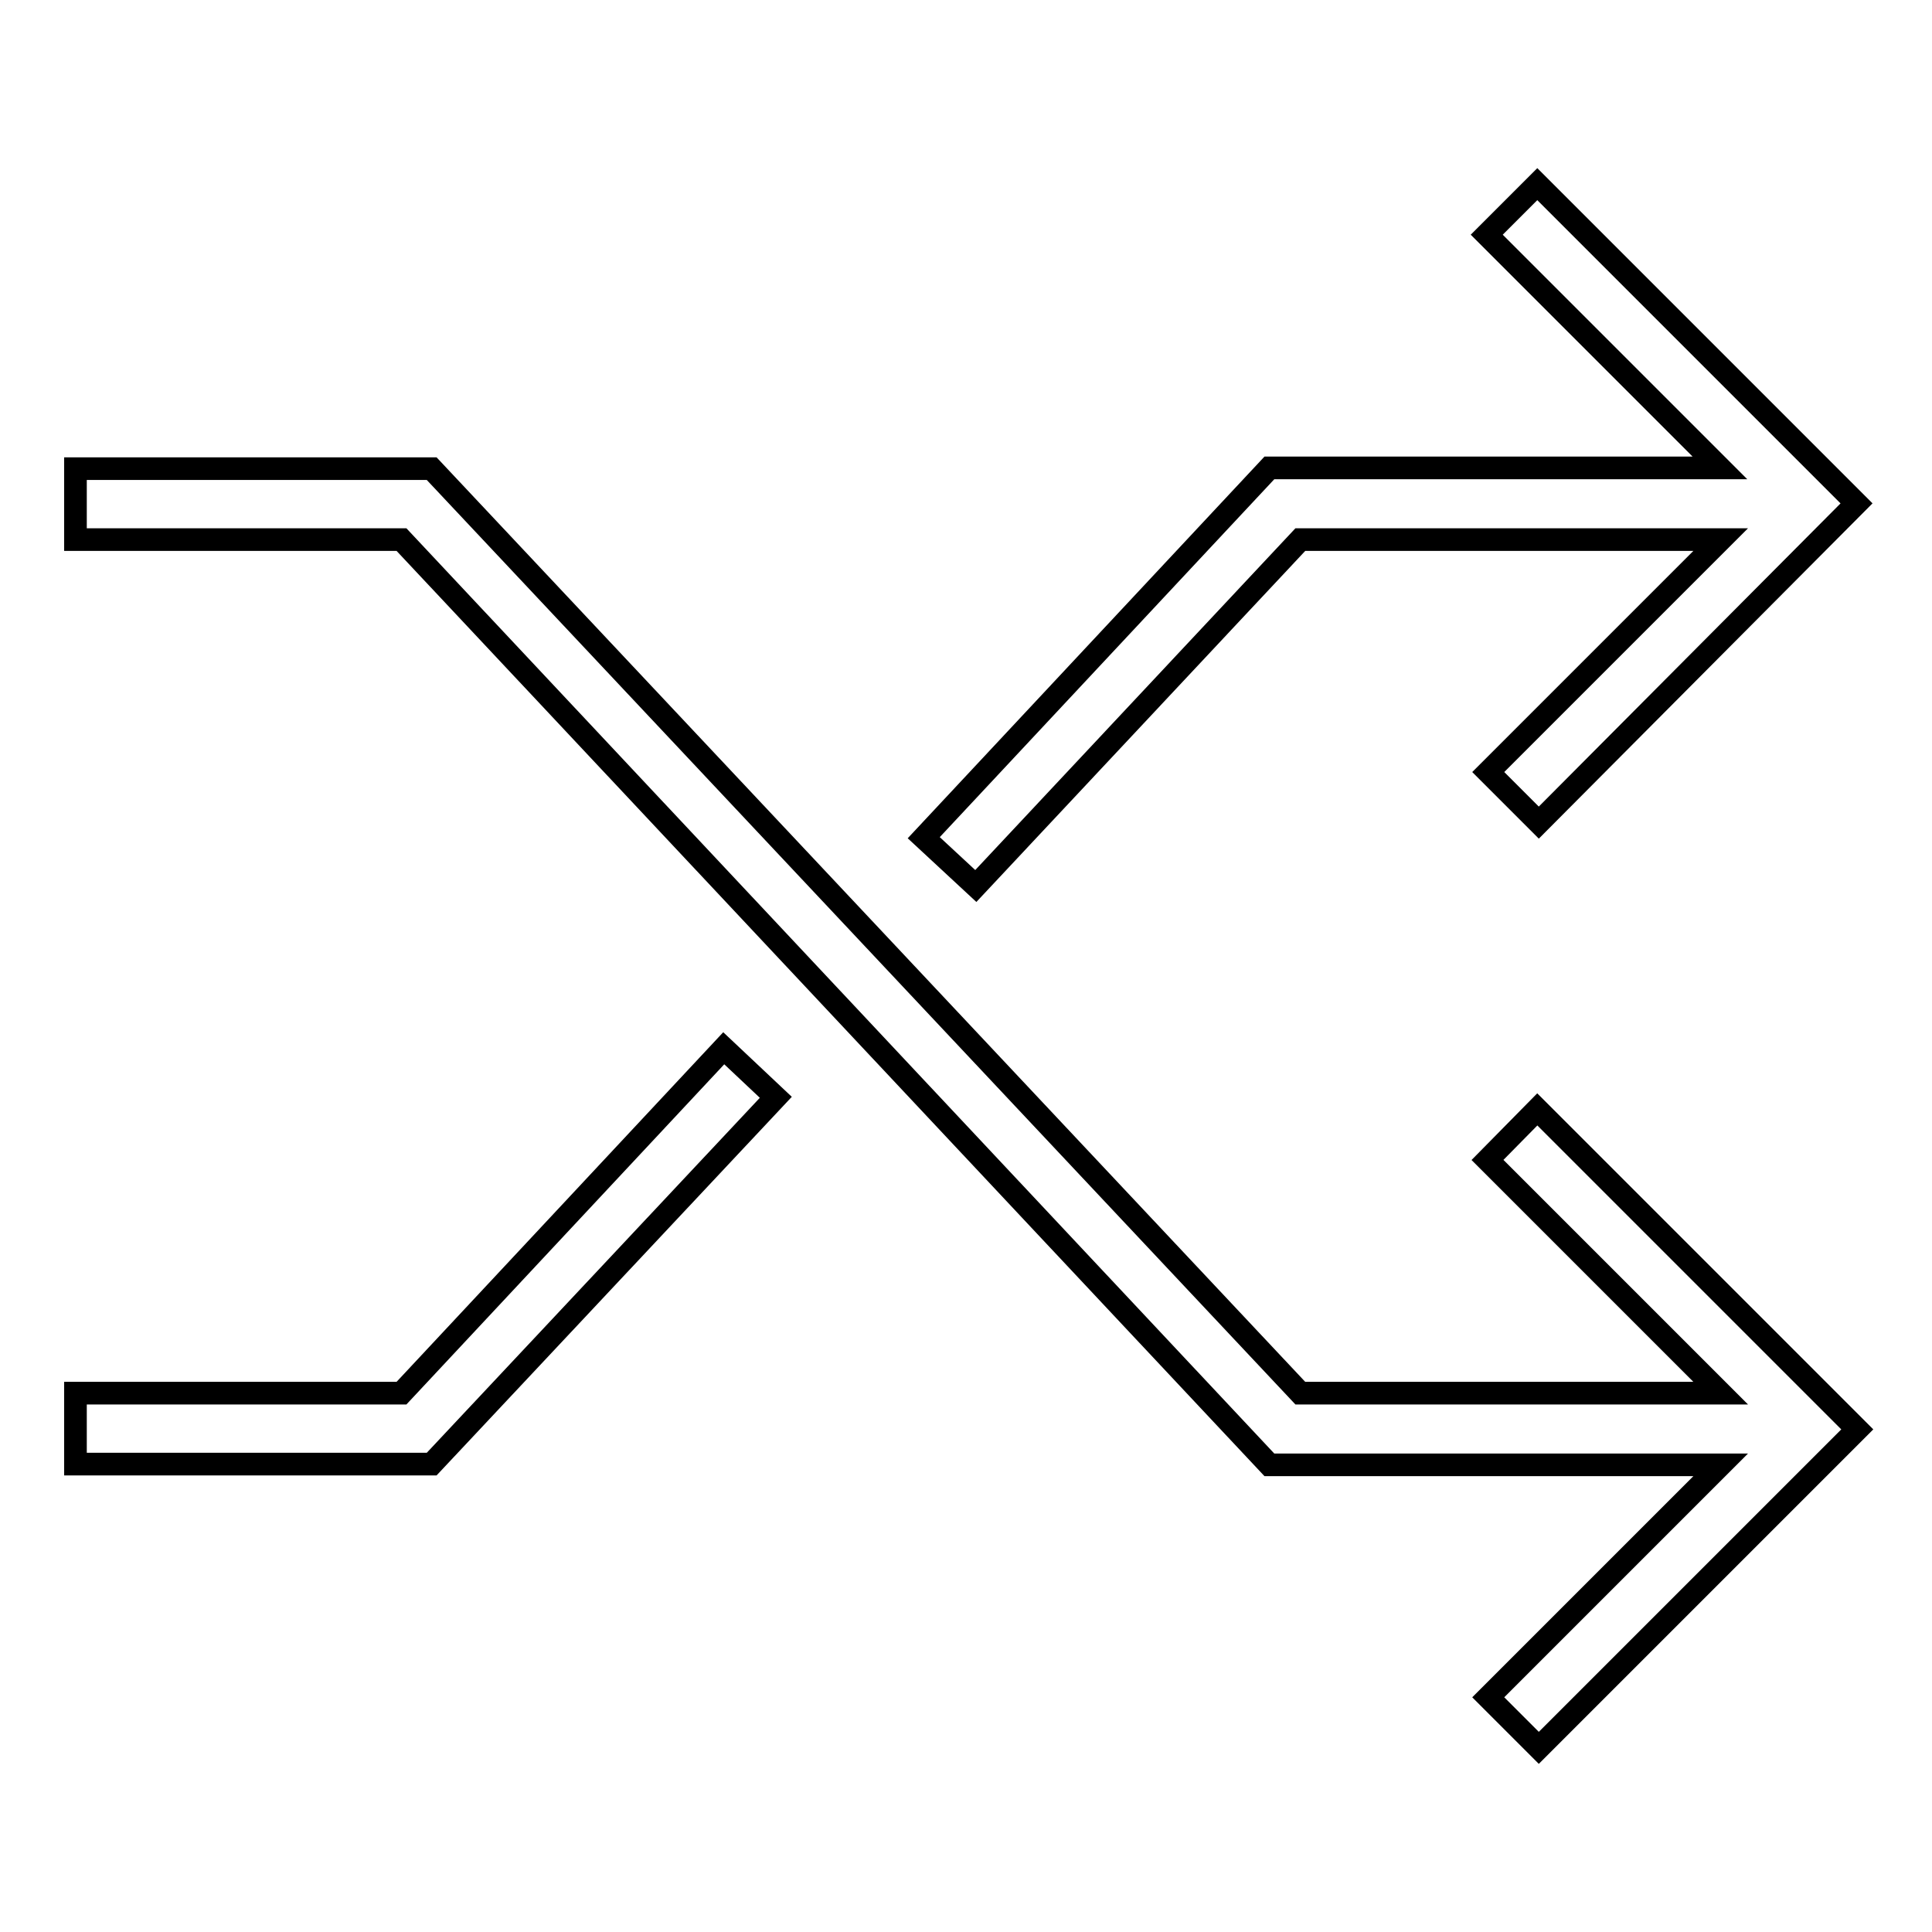
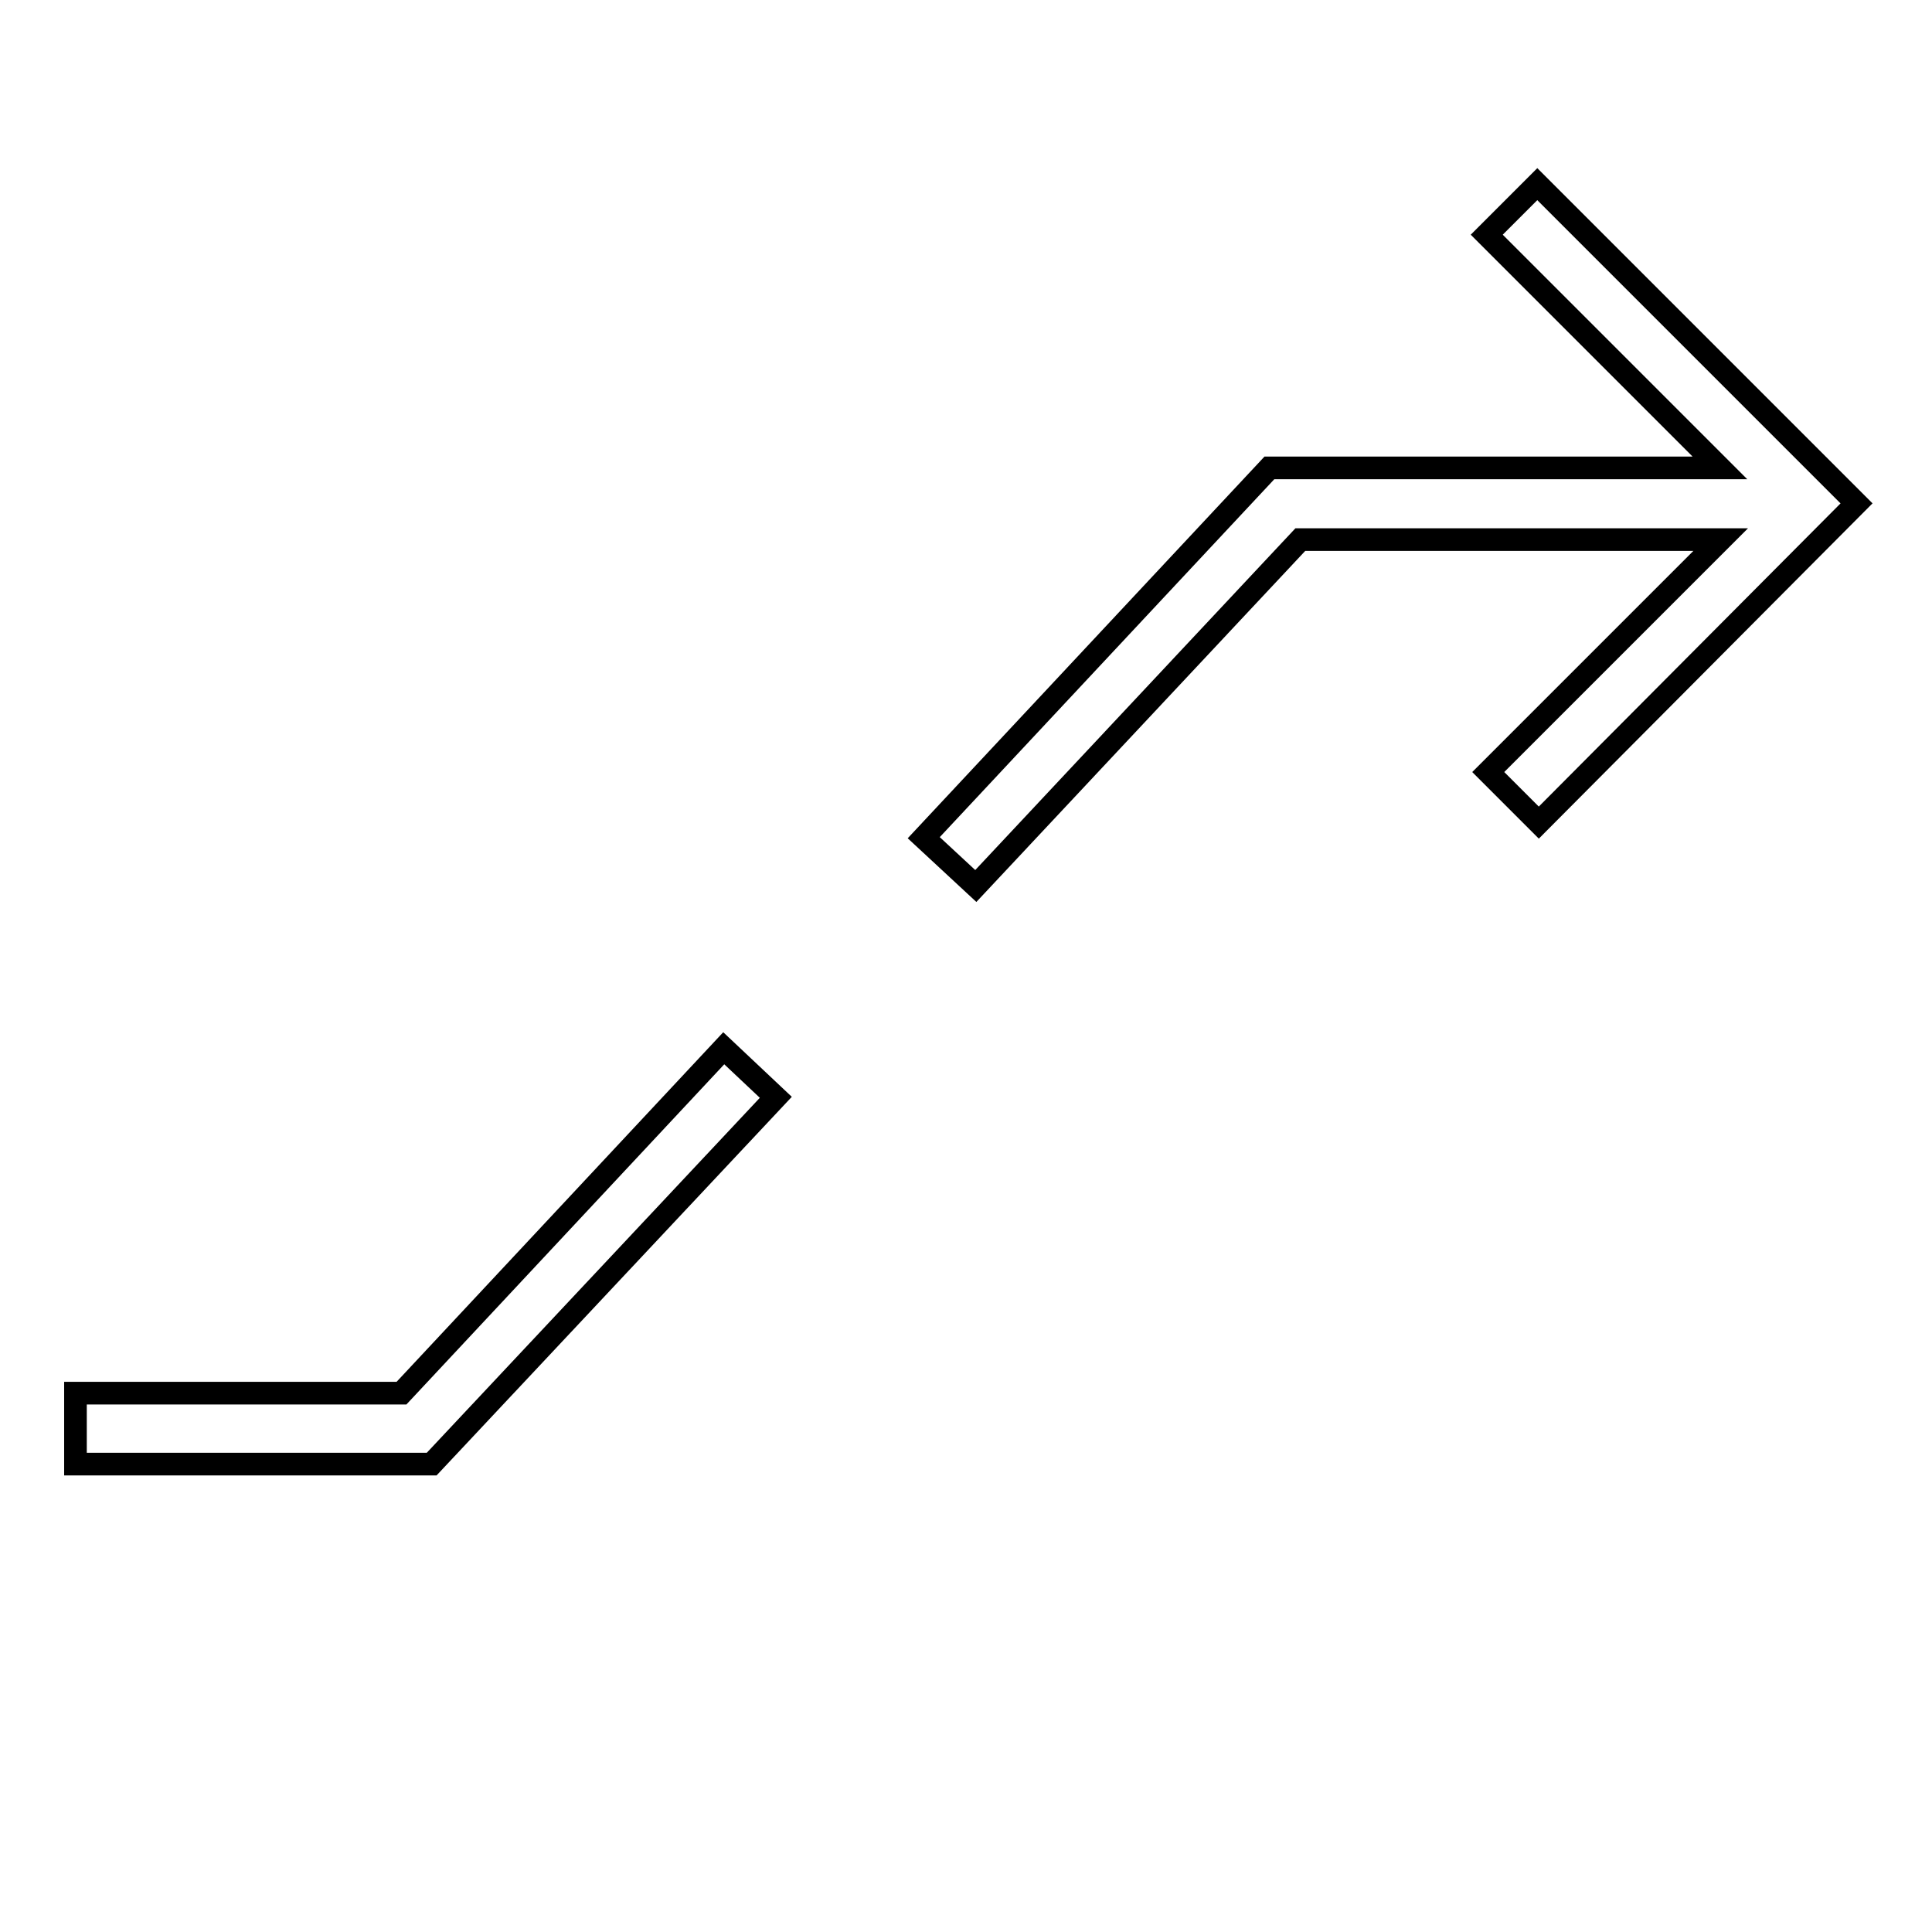
<svg xmlns="http://www.w3.org/2000/svg" version="1.1" x="0px" y="0px" viewBox="0 0 256 256" enable-background="new 0 0 256 256" xml:space="preserve">
  <g>
    <g>
-       <path stroke-width="3" fill-opacity="0" stroke="#000000" d="M197.1,153.7l30.9,30.9h-55.7L57.2,62.1H10v9.4h43.2l115,122.6H228l-30.8,30.8l6.7,6.7l42.2-42.2L203.7,147L197.1,153.7z" />
      <path stroke-width="3" fill-opacity="0" stroke="#000000" d="M53.2,184.6H10v9.4h47.2l45.6-48.6l-6.9-6.5L53.2,184.6z" />
      <path stroke-width="3" fill-opacity="0" stroke="#000000" d="M172.3,71.5h55.7l-30.8,30.8l6.7,6.7L246,66.7l-42.3-42.3l-6.7,6.7l30.9,30.9h-59.7l-45.8,49l6.9,6.4L172.3,71.5z" />
    </g>
  </g>
</svg>